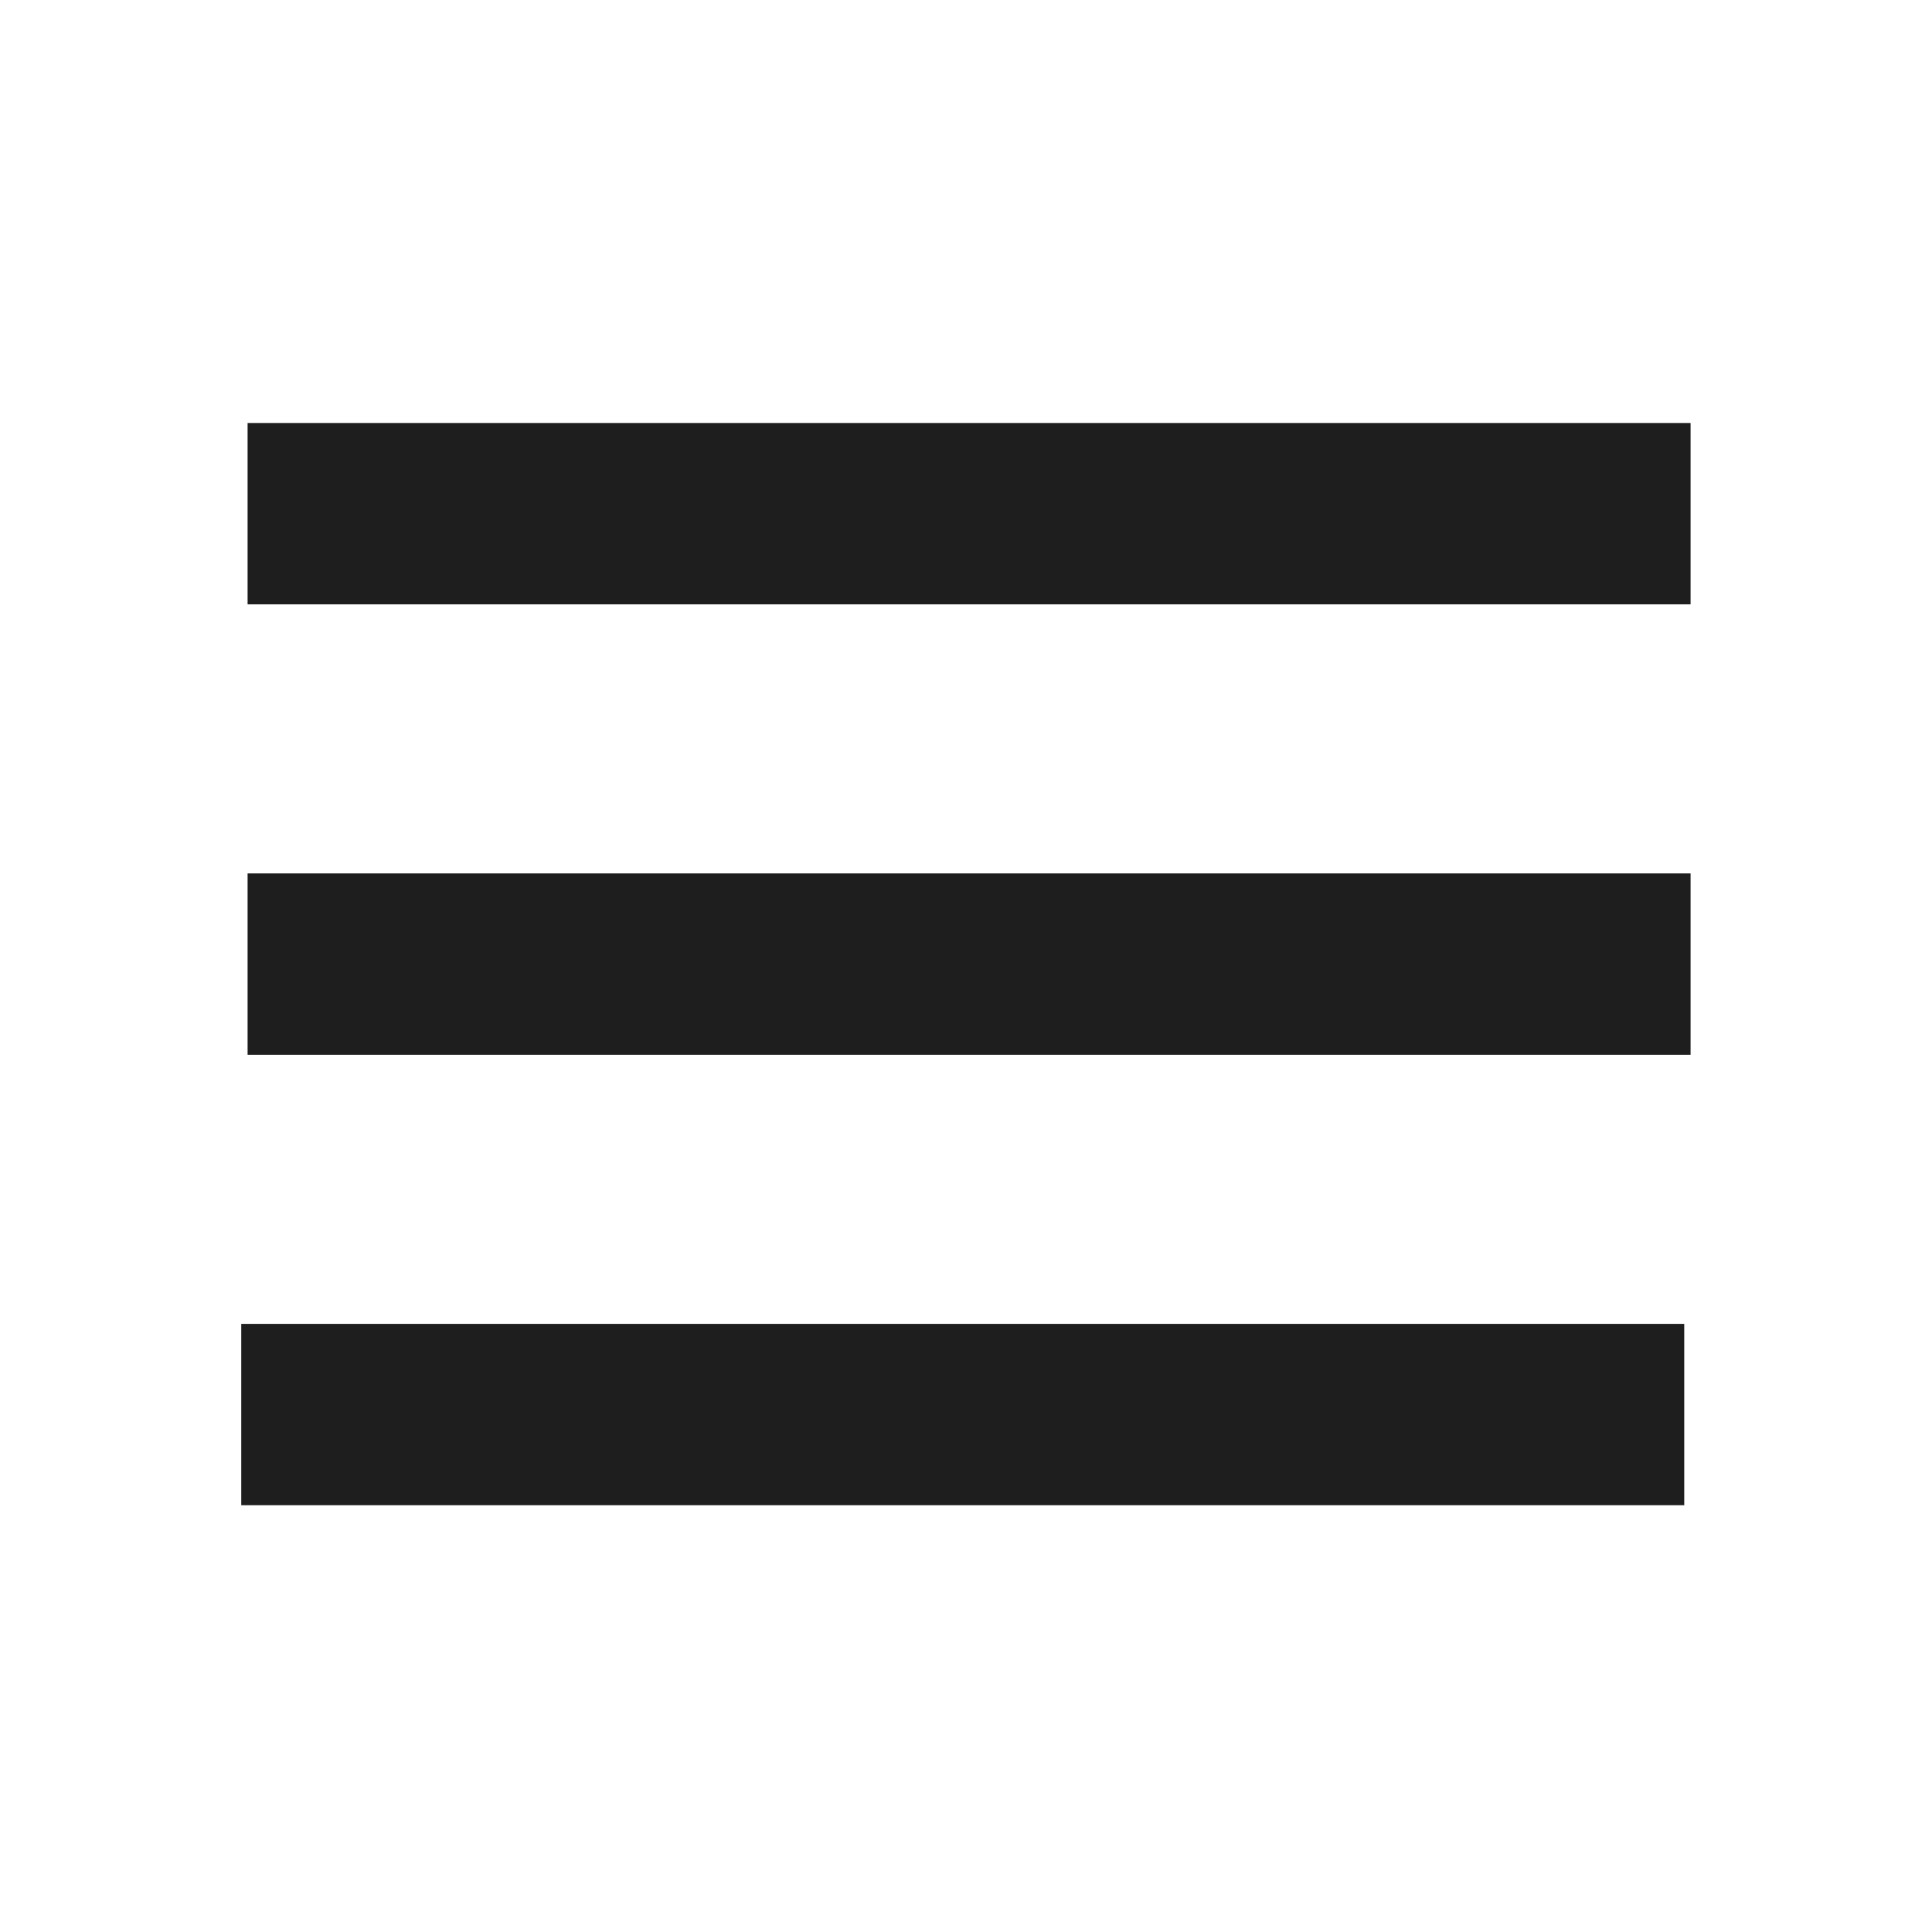
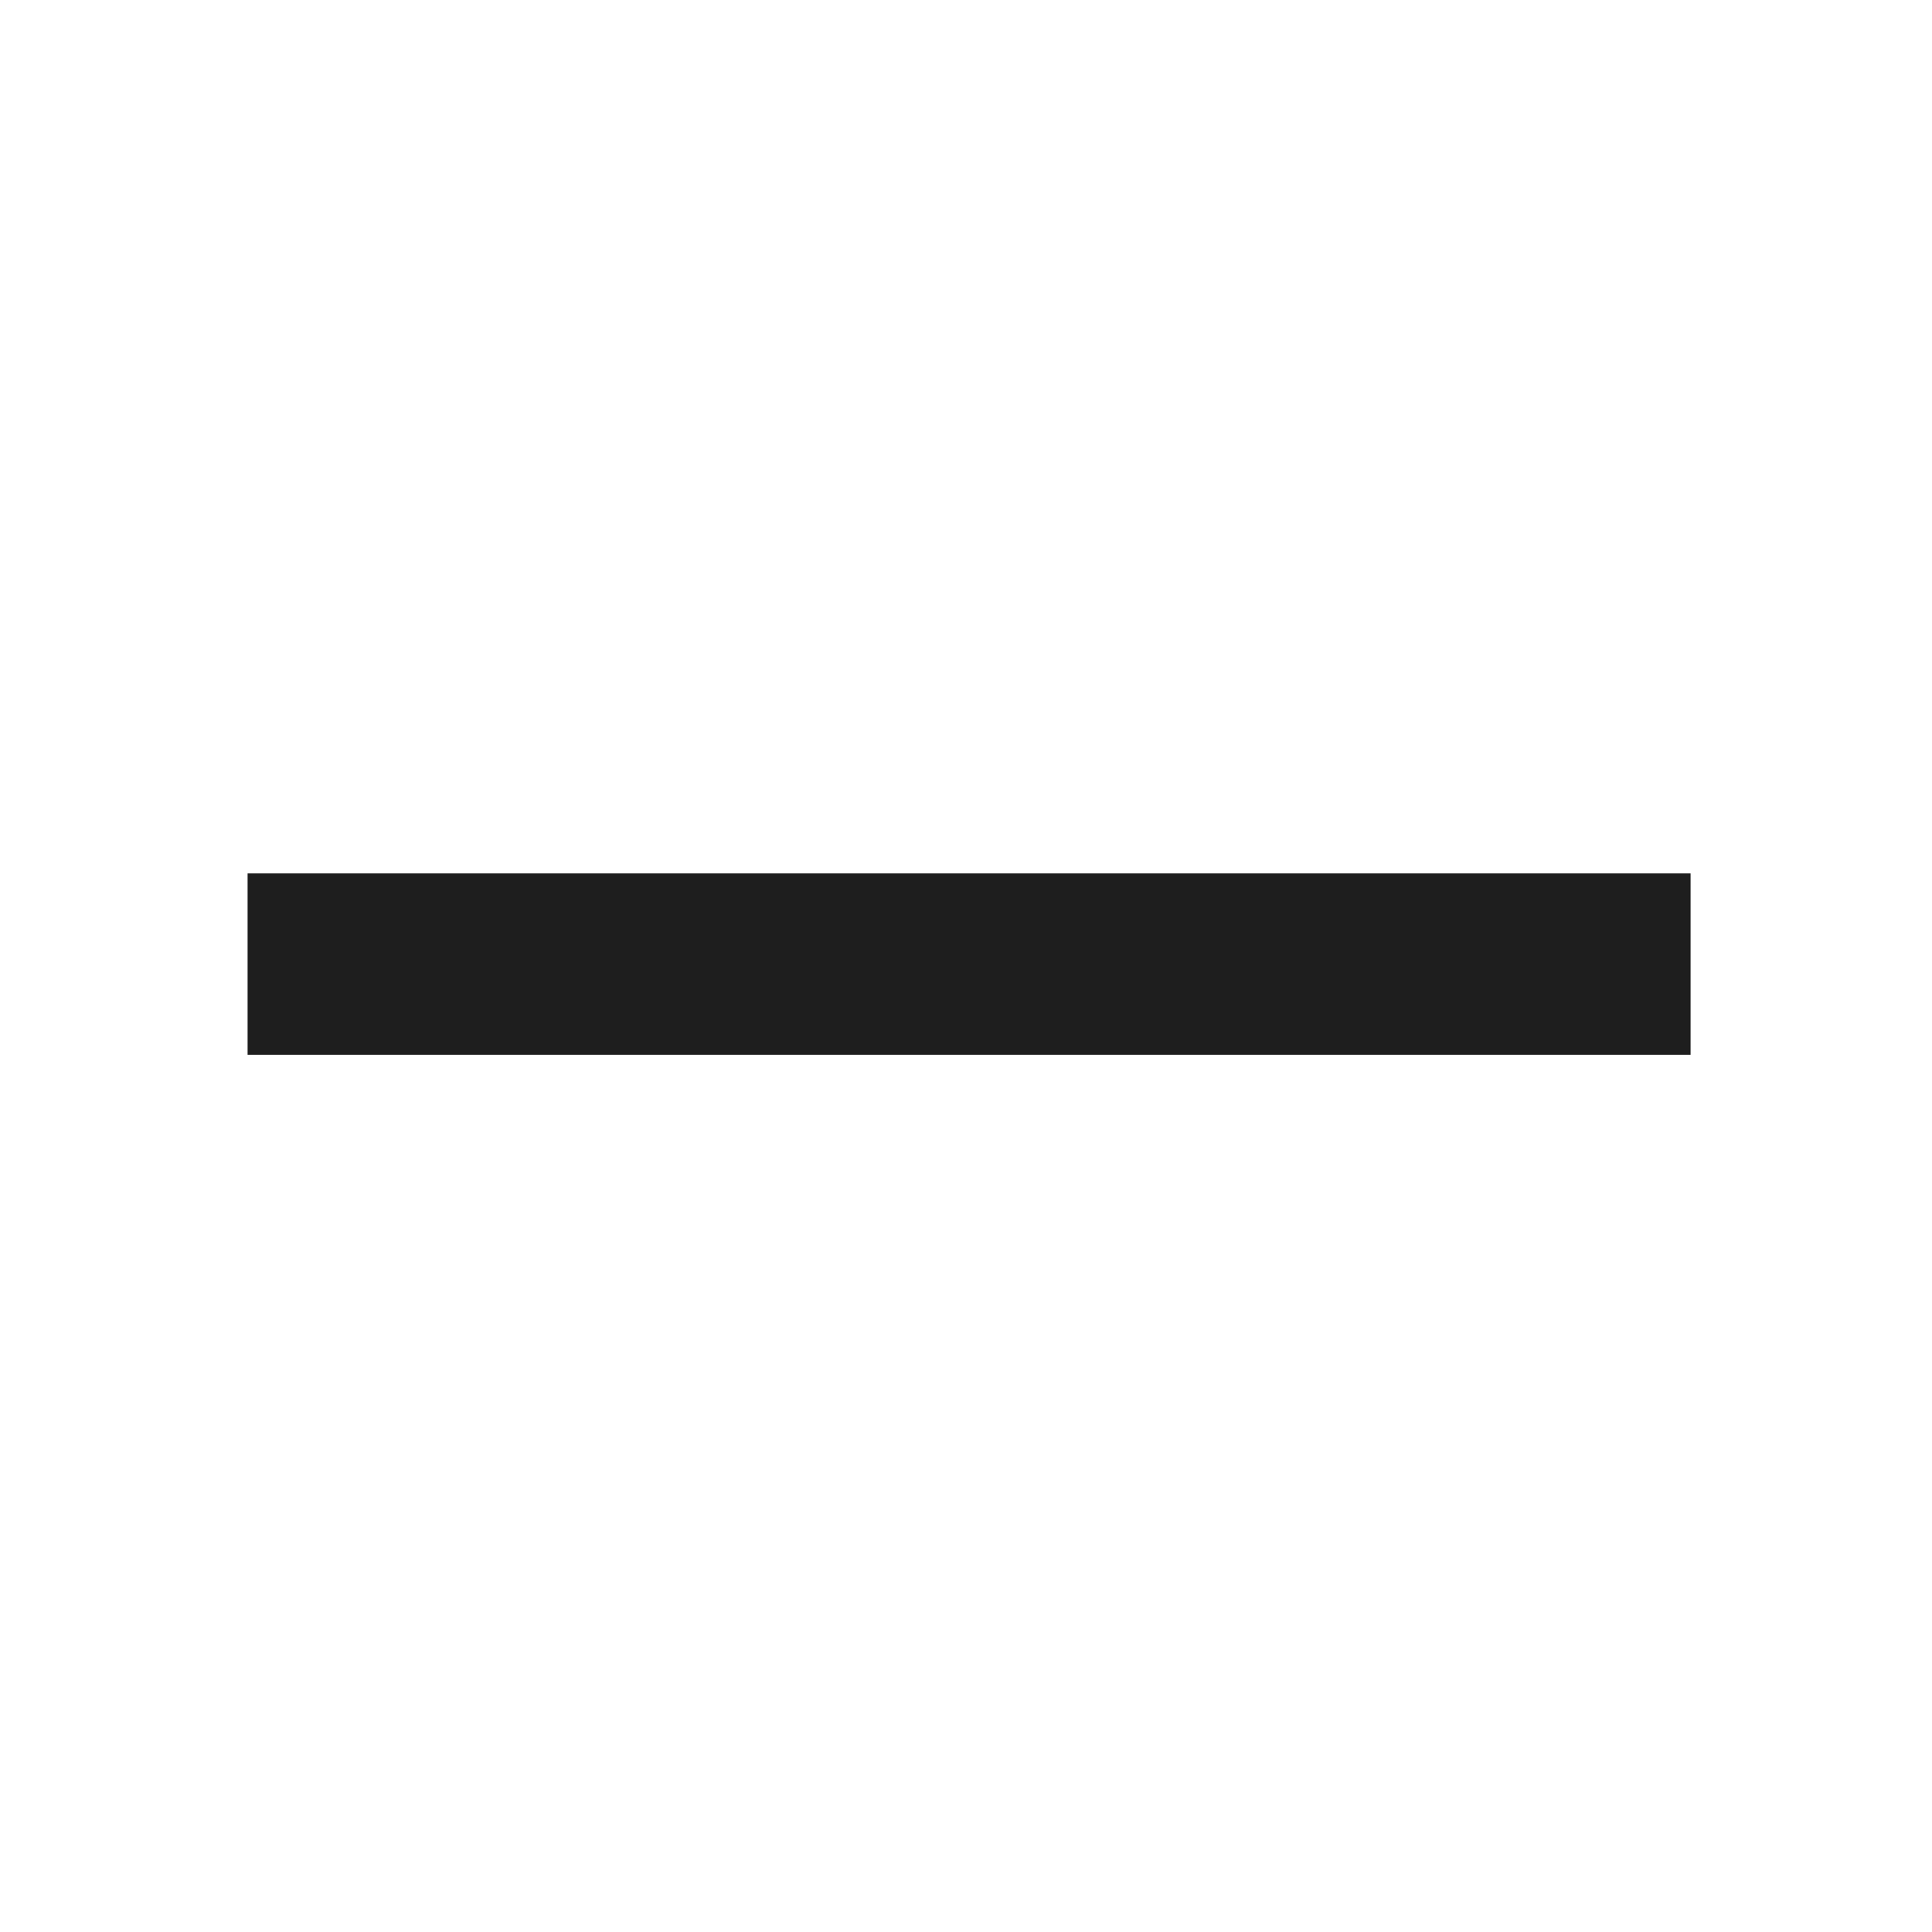
<svg xmlns="http://www.w3.org/2000/svg" xml:space="preserve" width="800" height="800" fill="#1E1E1E" style="fill-rule:evenodd;clip-rule:evenodd;stroke-linejoin:round;stroke-miterlimit:2" viewBox="0 0 64 64">
  <path d="M0 0h1280v800H0z" style="fill:none" transform="translate(-1024 -192)" />
-   <path d="M103.288 8.535h212.447v34.133H103.288z" style="fill-rule:nonzero" transform="matrix(.225 0 0 .176 -15.248 42.353)" />
  <path d="M103.288 8.535h212.447v34.133H103.288z" style="fill-rule:nonzero" transform="matrix(.225 0 0 .176 -15.038 27.431)" />
-   <path d="M103.288 8.535h212.447v34.133H103.288z" style="fill-rule:nonzero" transform="matrix(.225 0 0 .176 -15.038 12.51)" />
</svg>